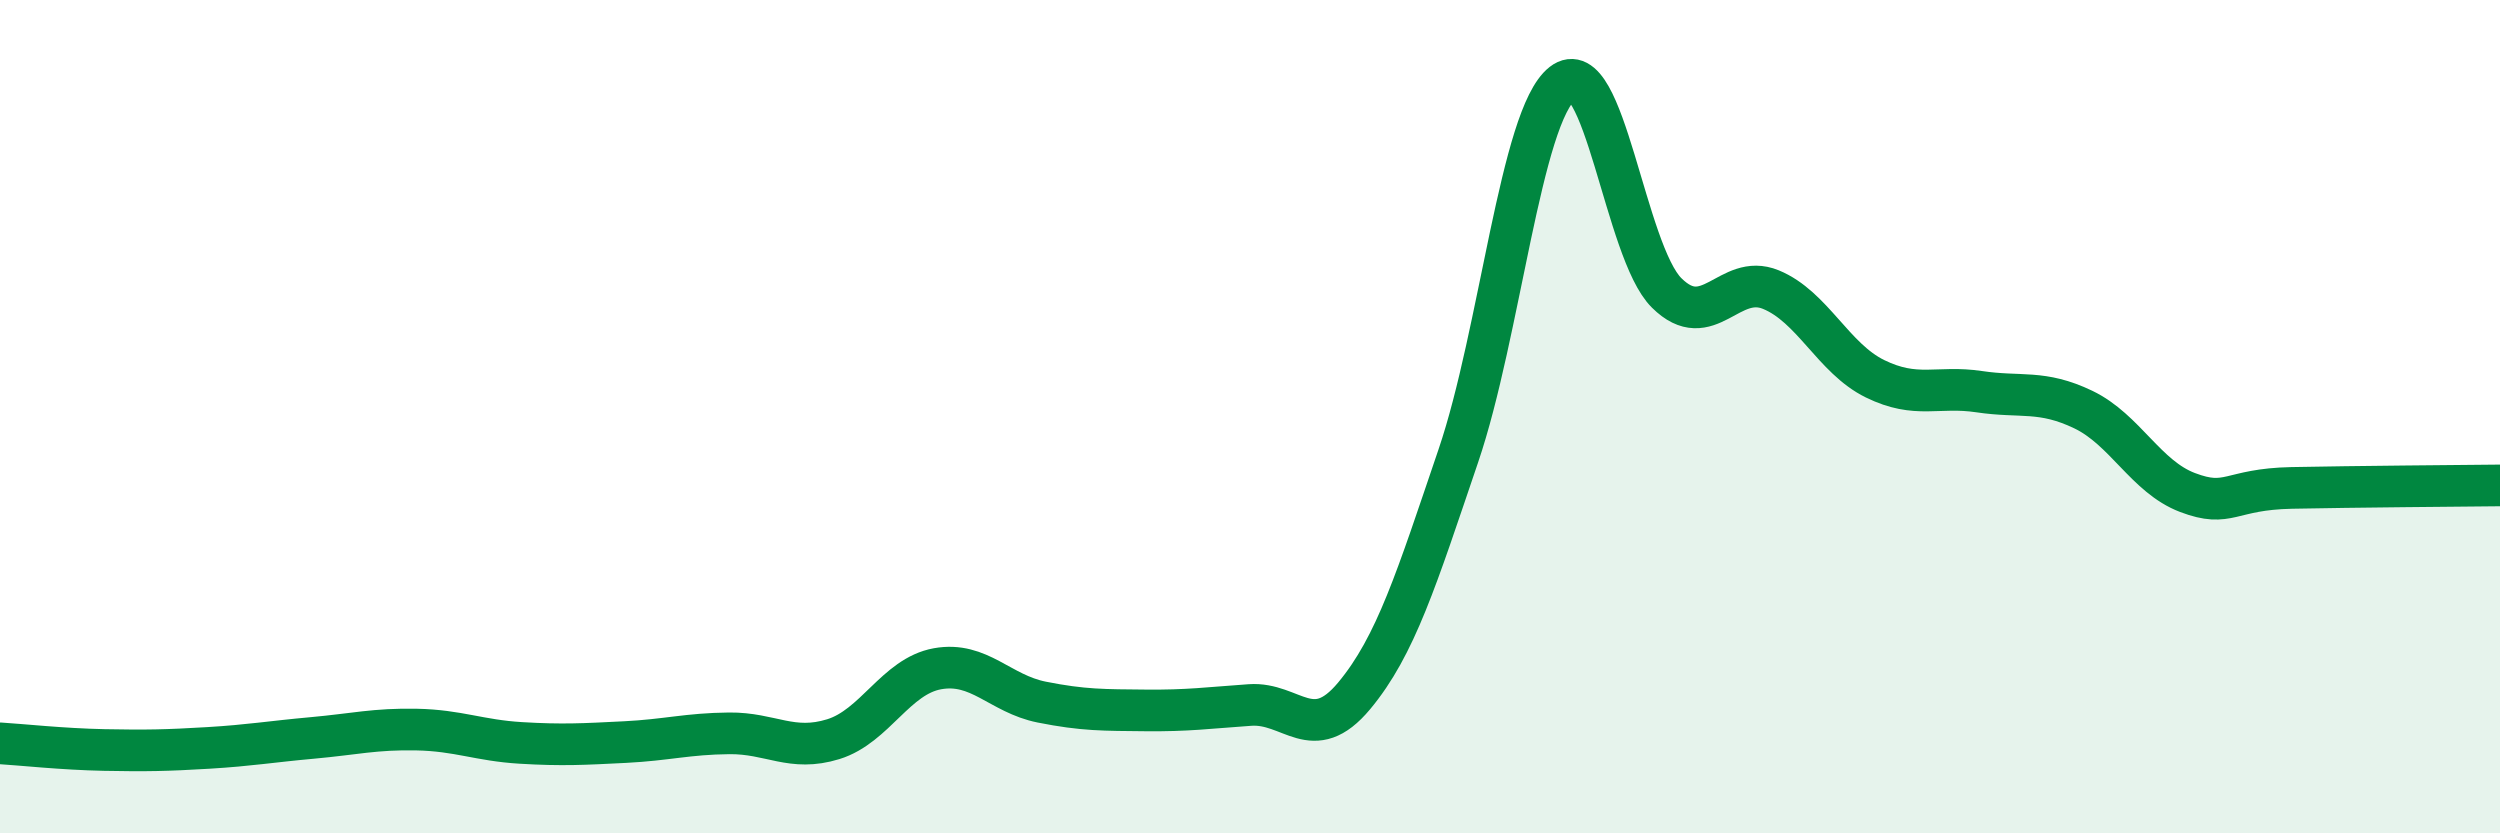
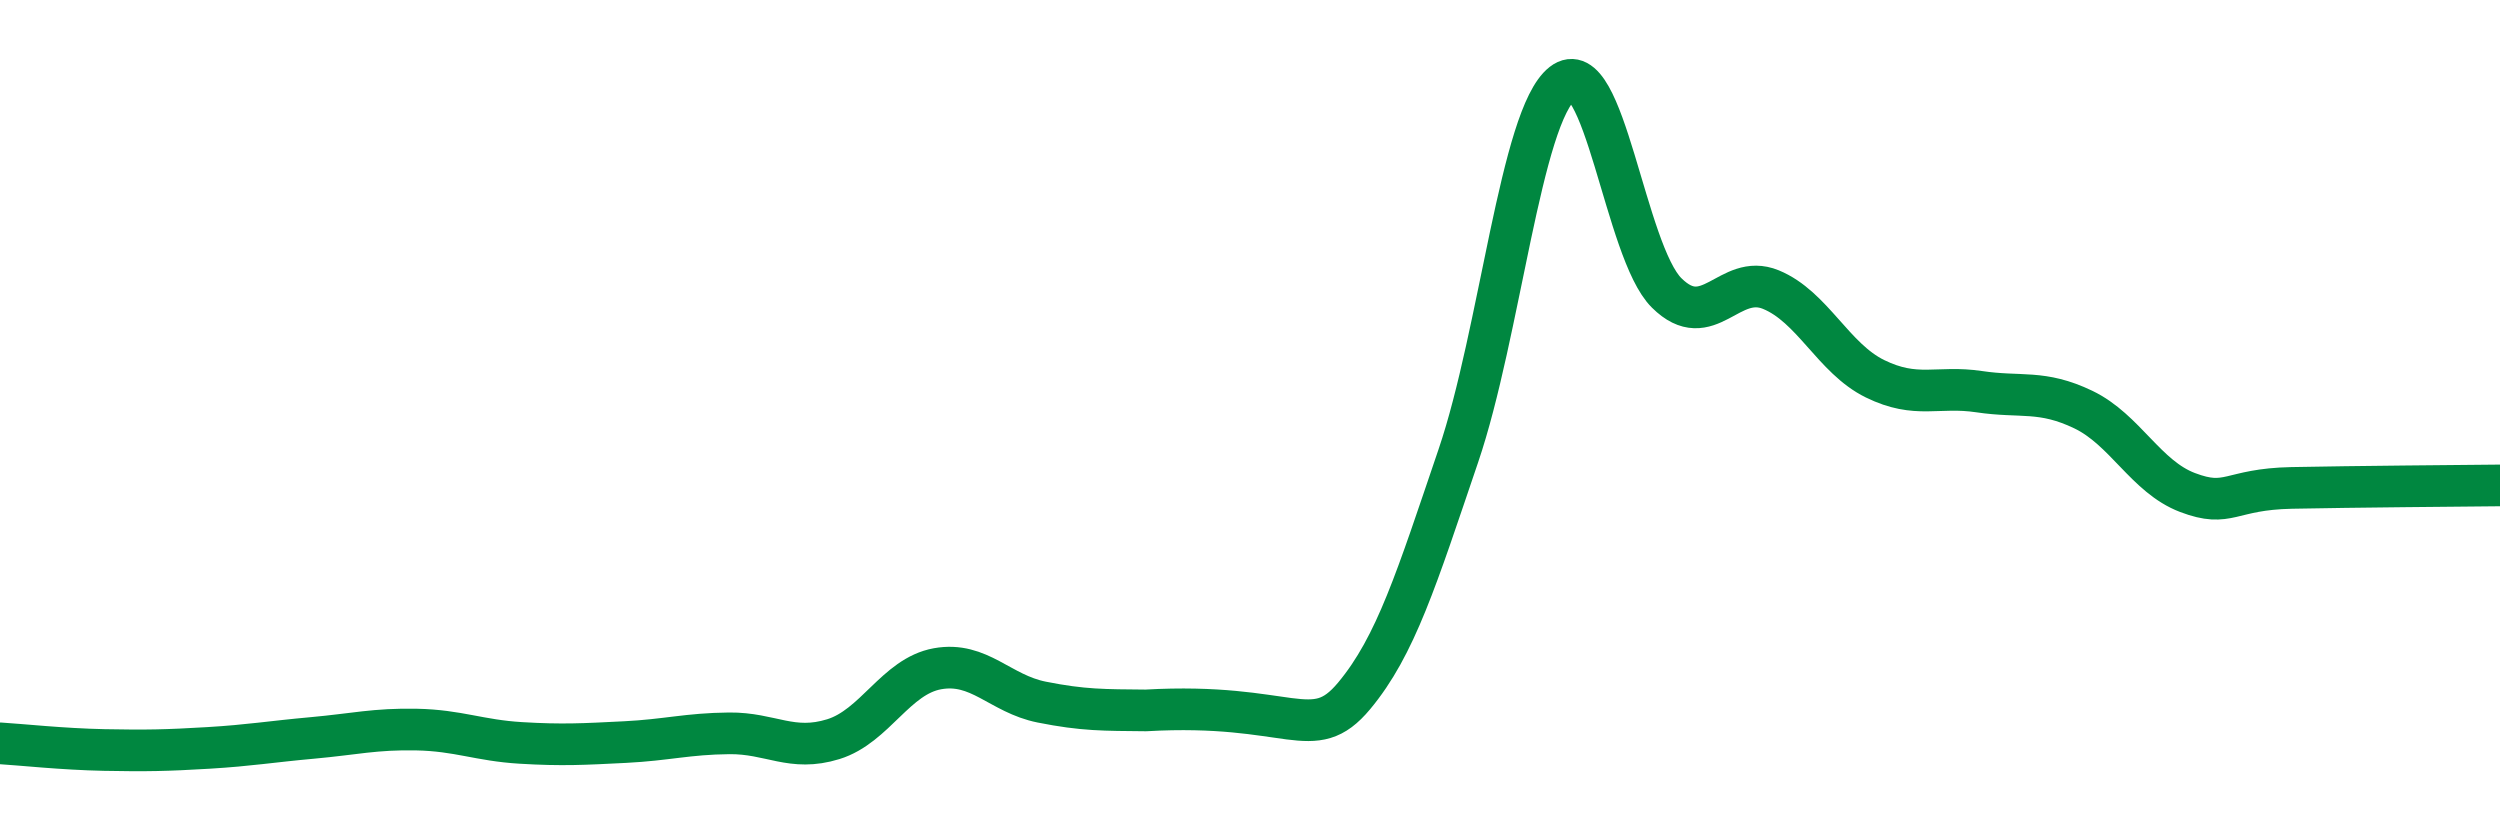
<svg xmlns="http://www.w3.org/2000/svg" width="60" height="20" viewBox="0 0 60 20">
-   <path d="M 0,17.84 C 0.5,17.87 1.5,17.98 2.5,18 C 3.5,18.02 4,18.01 5,17.95 C 6,17.89 6.5,17.8 7.5,17.71 C 8.5,17.62 9,17.49 10,17.51 C 11,17.53 11.5,17.77 12.5,17.83 C 13.5,17.89 14,17.86 15,17.81 C 16,17.76 16.5,17.61 17.5,17.6 C 18.5,17.59 19,18.05 20,17.74 C 21,17.43 21.5,16.23 22.5,16.05 C 23.5,15.87 24,16.65 25,16.85 C 26,17.05 26.5,17.04 27.5,17.05 C 28.5,17.06 29,16.99 30,16.92 C 31,16.85 31.5,17.9 32.5,16.7 C 33.5,15.5 34,13.88 35,10.94 C 36,8 36.5,2.78 37.5,2 C 38.5,1.22 39,6.04 40,7.03 C 41,8.02 41.5,6.54 42.5,6.95 C 43.5,7.36 44,8.6 45,9.09 C 46,9.58 46.5,9.25 47.5,9.4 C 48.5,9.55 49,9.35 50,9.83 C 51,10.31 51.5,11.44 52.5,11.82 C 53.5,12.2 53.5,11.74 55,11.71 C 56.5,11.68 59,11.66 60,11.65L60 20L0 20Z" fill="#008740" opacity="0.1" stroke-linecap="round" stroke-linejoin="round" />
-   <path d="M 0,17.84 C 0.5,17.87 1.5,17.98 2.5,18 C 3.5,18.02 4,18.01 5,17.95 C 6,17.89 6.5,17.8 7.5,17.71 C 8.5,17.62 9,17.49 10,17.51 C 11,17.53 11.5,17.77 12.5,17.83 C 13.5,17.89 14,17.86 15,17.81 C 16,17.76 16.5,17.61 17.5,17.6 C 18.5,17.59 19,18.05 20,17.74 C 21,17.43 21.5,16.23 22.5,16.05 C 23.5,15.87 24,16.65 25,16.85 C 26,17.05 26.5,17.04 27.5,17.05 C 28.5,17.06 29,16.99 30,16.92 C 31,16.85 31.5,17.9 32.5,16.7 C 33.5,15.5 34,13.88 35,10.94 C 36,8 36.5,2.78 37.5,2 C 38.5,1.22 39,6.04 40,7.03 C 41,8.02 41.5,6.54 42.5,6.95 C 43.5,7.36 44,8.6 45,9.09 C 46,9.58 46.5,9.25 47.5,9.4 C 48.5,9.55 49,9.35 50,9.83 C 51,10.31 51.5,11.44 52.5,11.82 C 53.5,12.2 53.5,11.74 55,11.71 C 56.5,11.68 59,11.66 60,11.65" stroke="#008740" stroke-width="1" fill="none" stroke-linecap="round" stroke-linejoin="round" />
+   <path d="M 0,17.84 C 0.5,17.87 1.5,17.98 2.5,18 C 3.5,18.02 4,18.01 5,17.95 C 6,17.89 6.5,17.8 7.5,17.71 C 8.5,17.62 9,17.49 10,17.51 C 11,17.53 11.5,17.77 12.5,17.83 C 13.5,17.89 14,17.86 15,17.81 C 16,17.76 16.5,17.61 17.5,17.6 C 18.5,17.59 19,18.05 20,17.74 C 21,17.43 21.5,16.23 22.5,16.05 C 23.5,15.87 24,16.65 25,16.85 C 26,17.05 26.5,17.04 27.5,17.05 C 31,16.85 31.5,17.9 32.5,16.7 C 33.5,15.5 34,13.88 35,10.94 C 36,8 36.5,2.78 37.5,2 C 38.5,1.22 39,6.04 40,7.03 C 41,8.02 41.5,6.54 42.5,6.95 C 43.5,7.36 44,8.6 45,9.09 C 46,9.58 46.5,9.25 47.5,9.4 C 48.5,9.55 49,9.35 50,9.83 C 51,10.31 51.5,11.44 52.5,11.82 C 53.5,12.2 53.5,11.74 55,11.71 C 56.5,11.68 59,11.66 60,11.65" stroke="#008740" stroke-width="1" fill="none" stroke-linecap="round" stroke-linejoin="round" />
</svg>